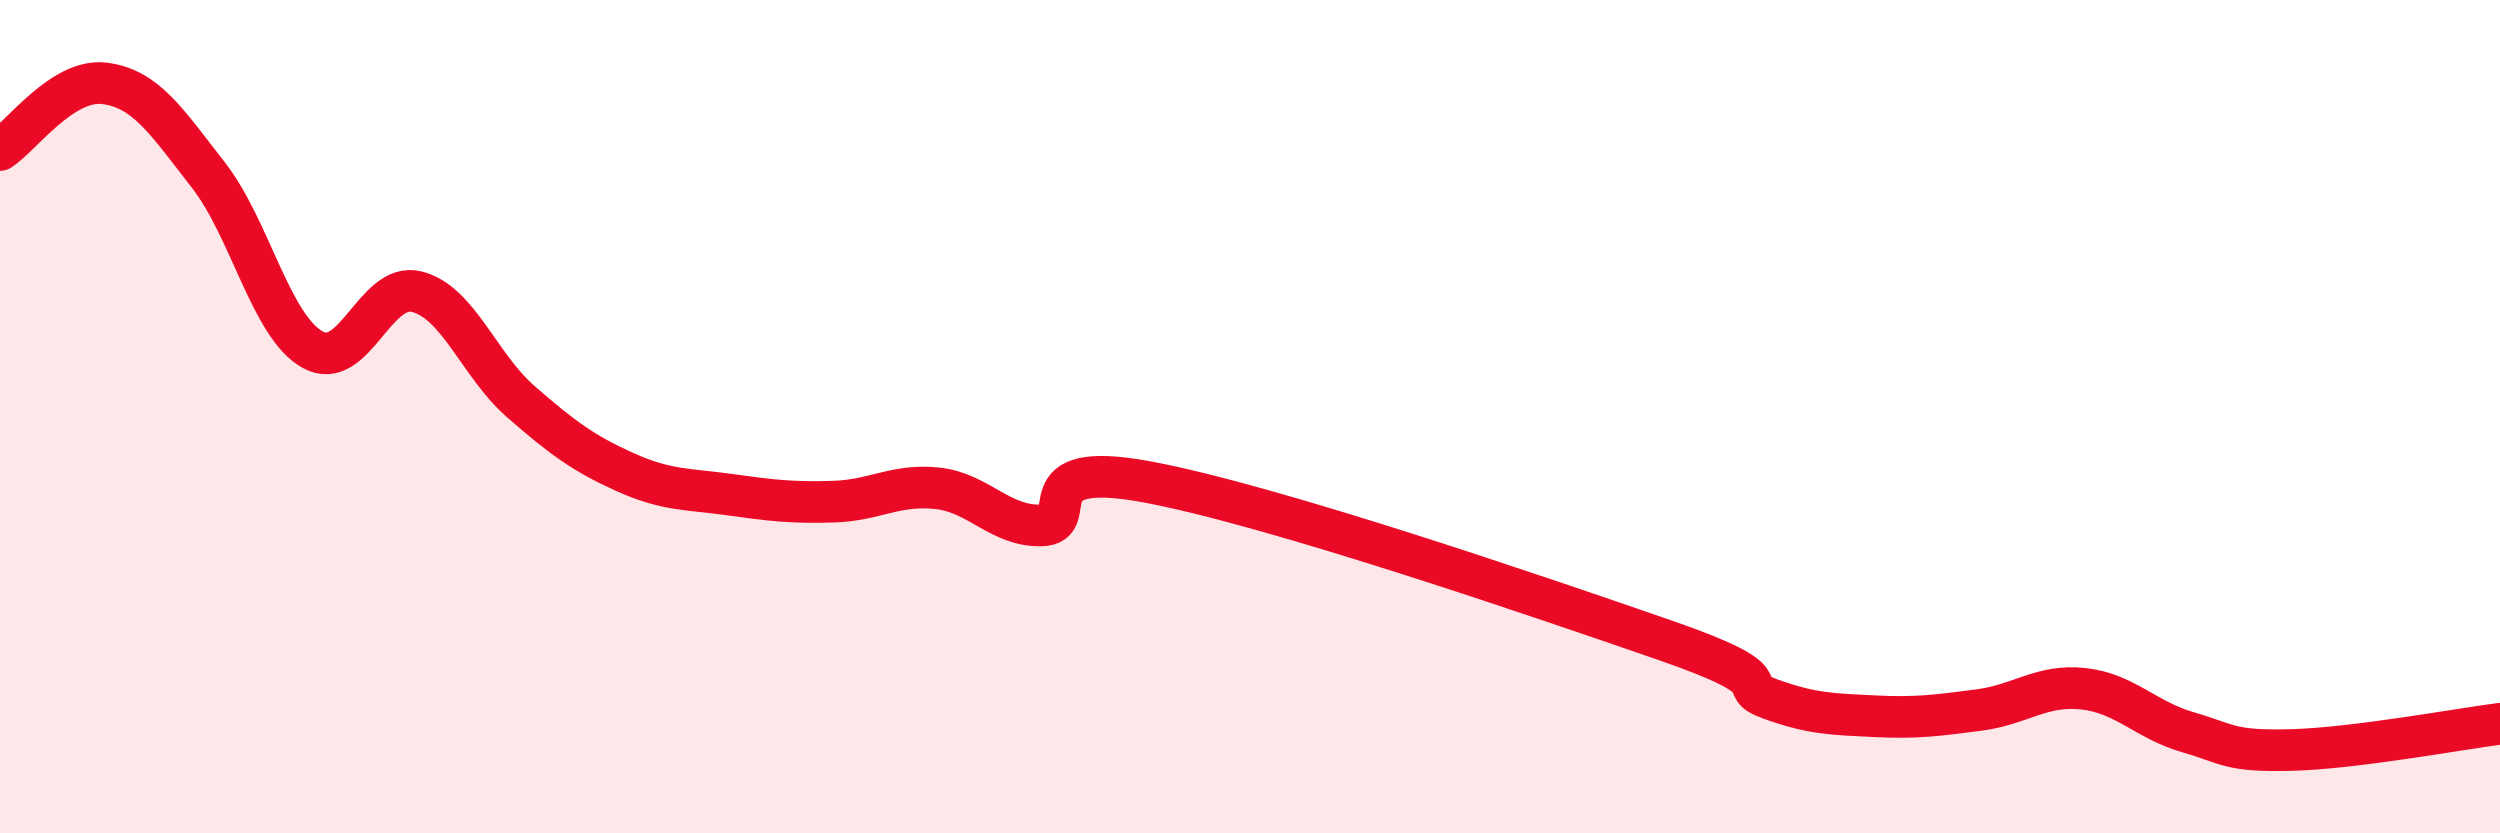
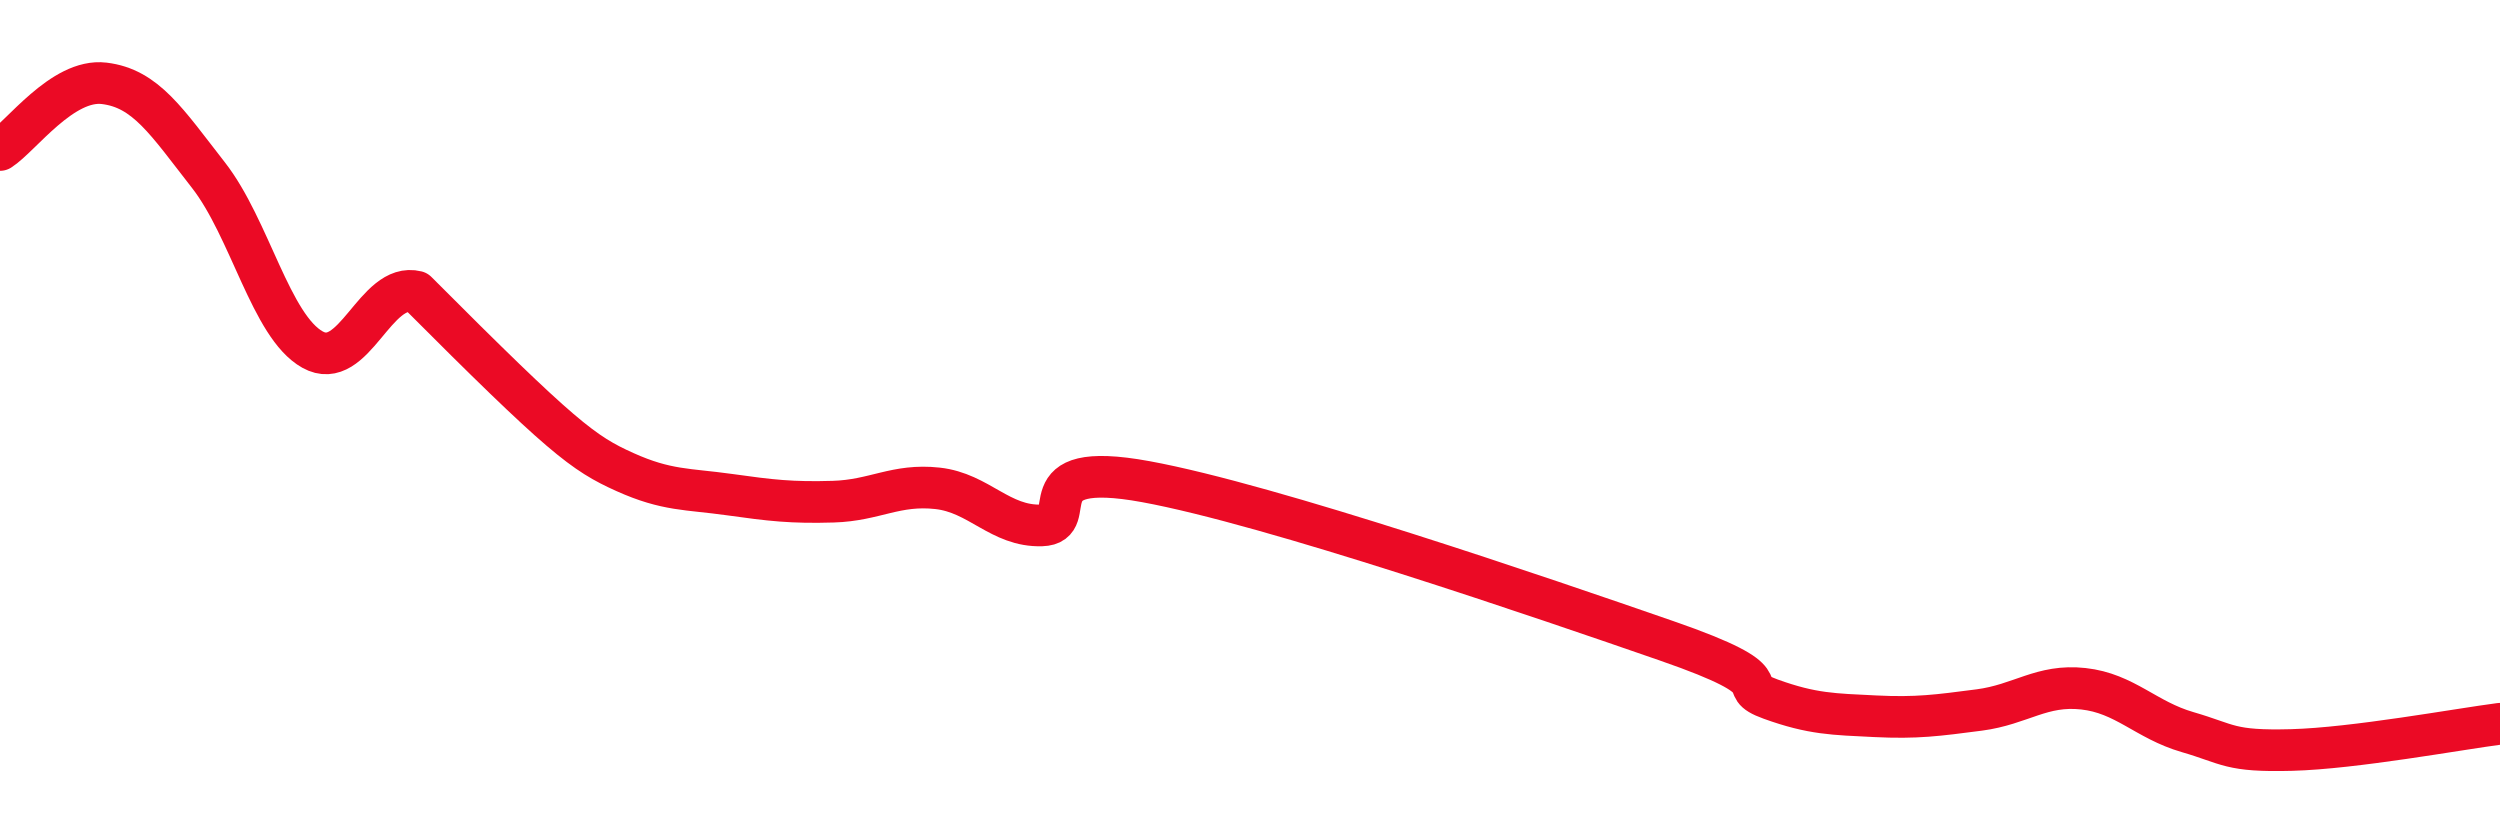
<svg xmlns="http://www.w3.org/2000/svg" width="60" height="20" viewBox="0 0 60 20">
-   <path d="M 0,3.6 C 0.5,3.28 1.5,1.88 2.5,2 C 3.5,2.12 4,2.92 5,4.2 C 6,5.48 6.5,7.83 7.5,8.39 C 8.5,8.95 9,6.75 10,7 C 11,7.25 11.5,8.77 12.5,9.64 C 13.5,10.51 14,10.88 15,11.33 C 16,11.78 16.5,11.73 17.5,11.87 C 18.5,12.01 19,12.07 20,12.04 C 21,12.01 21.5,11.61 22.5,11.72 C 23.5,11.83 24,12.64 25,12.61 C 26,12.58 24.5,11.01 27.5,11.56 C 30.5,12.11 37,14.34 40,15.38 C 43,16.42 41.5,16.42 42.5,16.78 C 43.5,17.14 44,17.14 45,17.19 C 46,17.24 46.5,17.17 47.5,17.04 C 48.5,16.91 49,16.42 50,16.53 C 51,16.64 51.5,17.28 52.5,17.57 C 53.5,17.86 53.5,18.04 55,18 C 56.5,17.96 59,17.5 60,17.37L60 20L0 20Z" fill="#EB0A25" opacity="0.1" stroke-linecap="round" stroke-linejoin="round" />
-   <path d="M 0,3.6 C 0.5,3.28 1.5,1.88 2.5,2 C 3.5,2.12 4,2.92 5,4.2 C 6,5.48 6.5,7.83 7.5,8.39 C 8.5,8.95 9,6.75 10,7 C 11,7.25 11.5,8.77 12.5,9.64 C 13.5,10.51 14,10.88 15,11.33 C 16,11.78 16.5,11.73 17.5,11.87 C 18.5,12.01 19,12.07 20,12.04 C 21,12.01 21.5,11.61 22.5,11.72 C 23.5,11.83 24,12.64 25,12.61 C 26,12.58 24.5,11.01 27.5,11.56 C 30.5,12.11 37,14.34 40,15.38 C 43,16.42 41.5,16.42 42.5,16.78 C 43.5,17.14 44,17.14 45,17.19 C 46,17.24 46.5,17.17 47.5,17.04 C 48.5,16.91 49,16.42 50,16.53 C 51,16.64 51.5,17.28 52.5,17.57 C 53.5,17.86 53.5,18.04 55,18 C 56.5,17.96 59,17.5 60,17.37" stroke="#EB0A25" stroke-width="1" fill="none" stroke-linecap="round" stroke-linejoin="round" />
+   <path d="M 0,3.6 C 0.5,3.28 1.5,1.88 2.5,2 C 3.5,2.12 4,2.92 5,4.2 C 6,5.48 6.5,7.83 7.5,8.39 C 8.5,8.95 9,6.75 10,7 C 13.5,10.51 14,10.88 15,11.33 C 16,11.78 16.5,11.73 17.5,11.87 C 18.5,12.01 19,12.07 20,12.04 C 21,12.01 21.5,11.61 22.5,11.72 C 23.5,11.83 24,12.64 25,12.61 C 26,12.58 24.5,11.01 27.5,11.56 C 30.5,12.11 37,14.34 40,15.38 C 43,16.42 41.5,16.42 42.5,16.78 C 43.5,17.14 44,17.14 45,17.19 C 46,17.24 46.5,17.17 47.5,17.04 C 48.5,16.91 49,16.42 50,16.53 C 51,16.64 51.5,17.28 52.5,17.57 C 53.5,17.86 53.5,18.04 55,18 C 56.5,17.96 59,17.5 60,17.37" stroke="#EB0A25" stroke-width="1" fill="none" stroke-linecap="round" stroke-linejoin="round" />
</svg>